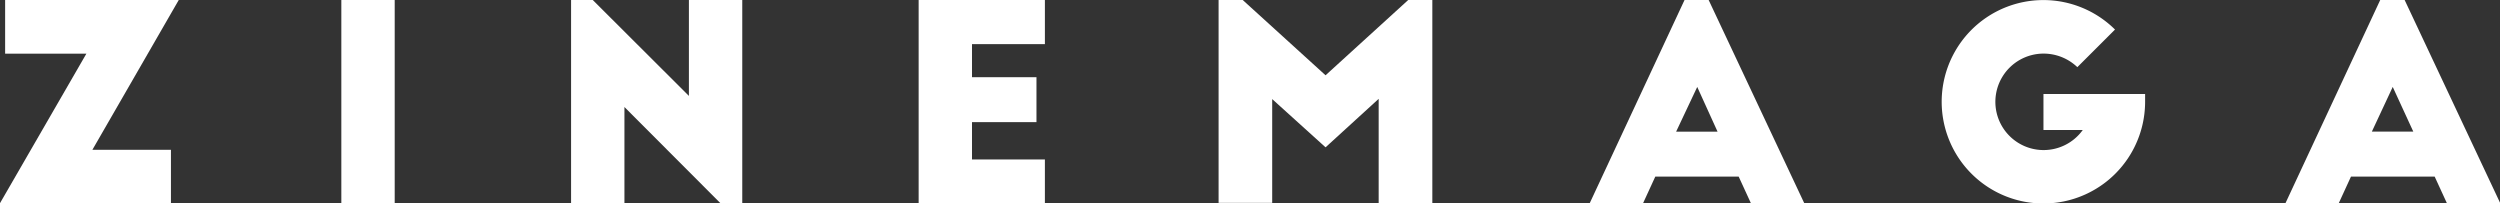
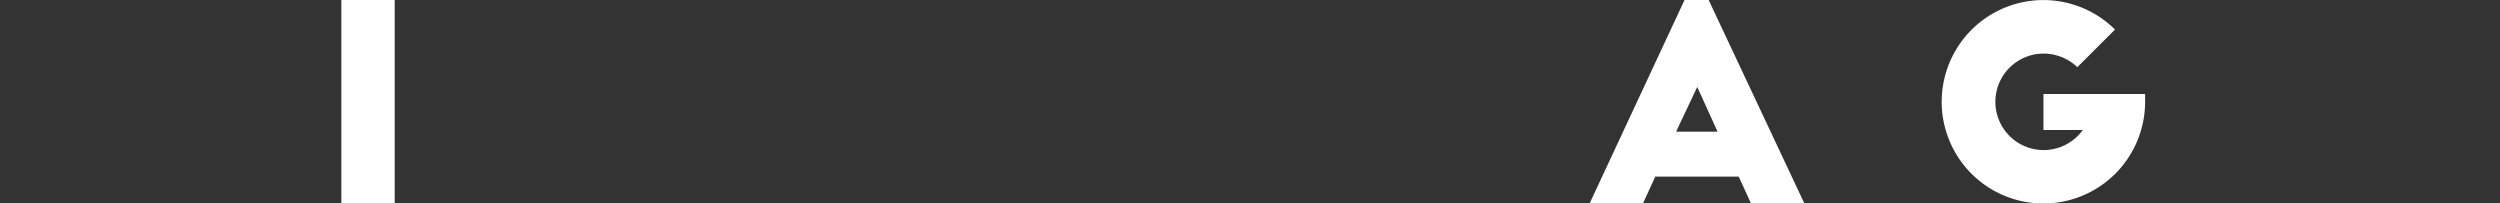
<svg xmlns="http://www.w3.org/2000/svg" width="409.49" height="33.28" viewBox="0 0 409.49 33.28">
  <rect x="0" y="0" width="409.49" height="33.28" fill="#333333" stroke="none" />
  <defs>
    <style>
      .cls-1 {
        fill: #fff;
      }
    </style>
  </defs>
  <title>logo_zinemaga</title>
  <g id="レイヤー_2" data-name="レイヤー 2">
    <g id="レイヤー_2-2" data-name="レイヤー 2">
      <g>
-         <path class="cls-1" d="M15.13,24.54H28v8.74H0L14.15,8.79H.84V0H29.28Z" />
        <path class="cls-1" d="M55.91,0h8.74V33.28H55.91Z" />
-         <path class="cls-1" d="M118,33.28,102.28,17.53V33.28H93.54V0h3.55l15.75,15.71V0h8.74V33.28Z" />
-         <path class="cls-1" d="M150.47,0h20.68V7.23H159.21v5.41h10.56V20H159.21v6.12h11.94v7.14H150.47Z" />
-         <path class="cls-1" d="M217.12,12.33,230.66,0h3.95V33.28h-8.79V16.19l-8.7,7.94-8.74-7.9v17H199.6V0h3.95Z" />
        <path class="cls-1" d="M260.39,33.28,275.92,0h3.95l15.66,33.28h-8.74l-2-4.35H271.13l-2,4.35Zm14.15-11.71h6.79L278,14.24Z" />
        <path class="cls-1" d="M351.36,15.4v1.24a16.66,16.66,0,1,1-4.93-11.8L340.26,11a8,8,0,0,0-5.55-2.22,7.9,7.9,0,1,0,6.44,12.51h-6.44V15.4Z" />
-         <path class="cls-1" d="M374.35,33.28,389.87,0h4l15.66,33.28h-8.74l-2-4.35H385.08l-2,4.35ZM388.5,21.56h6.79l-3.37-7.32Z" />
      </g>
    </g>
  </g>
</svg>